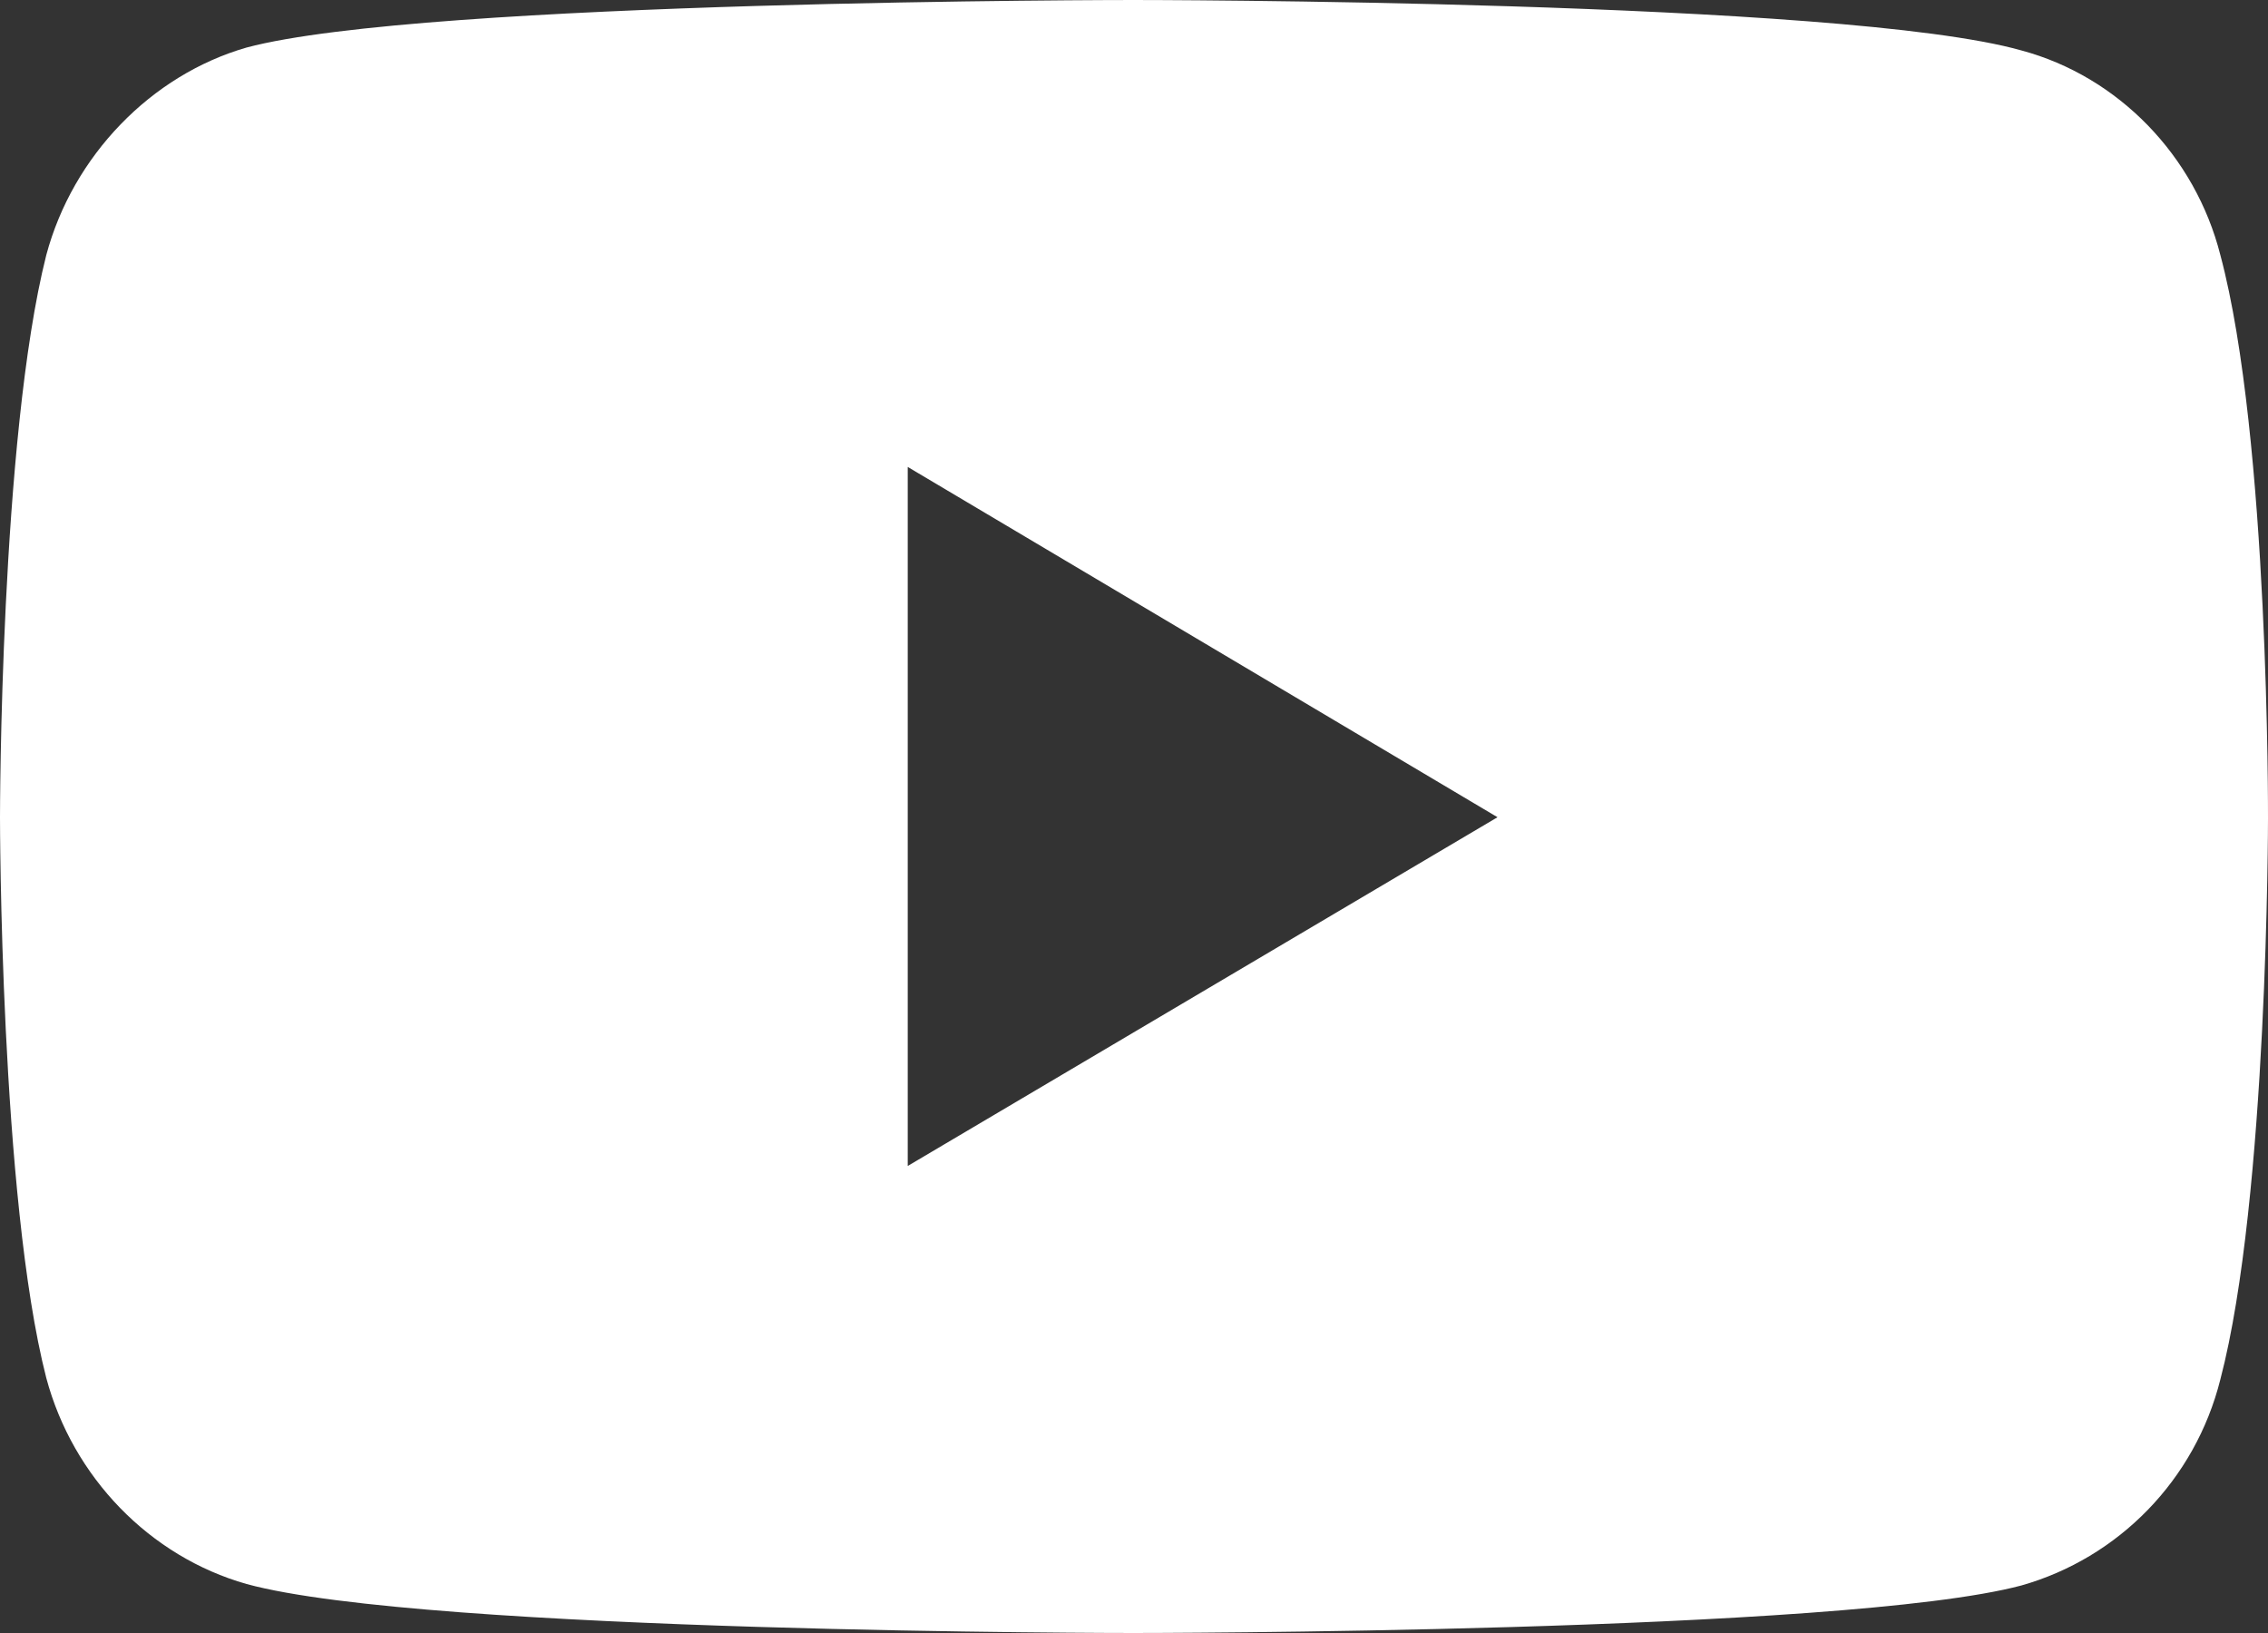
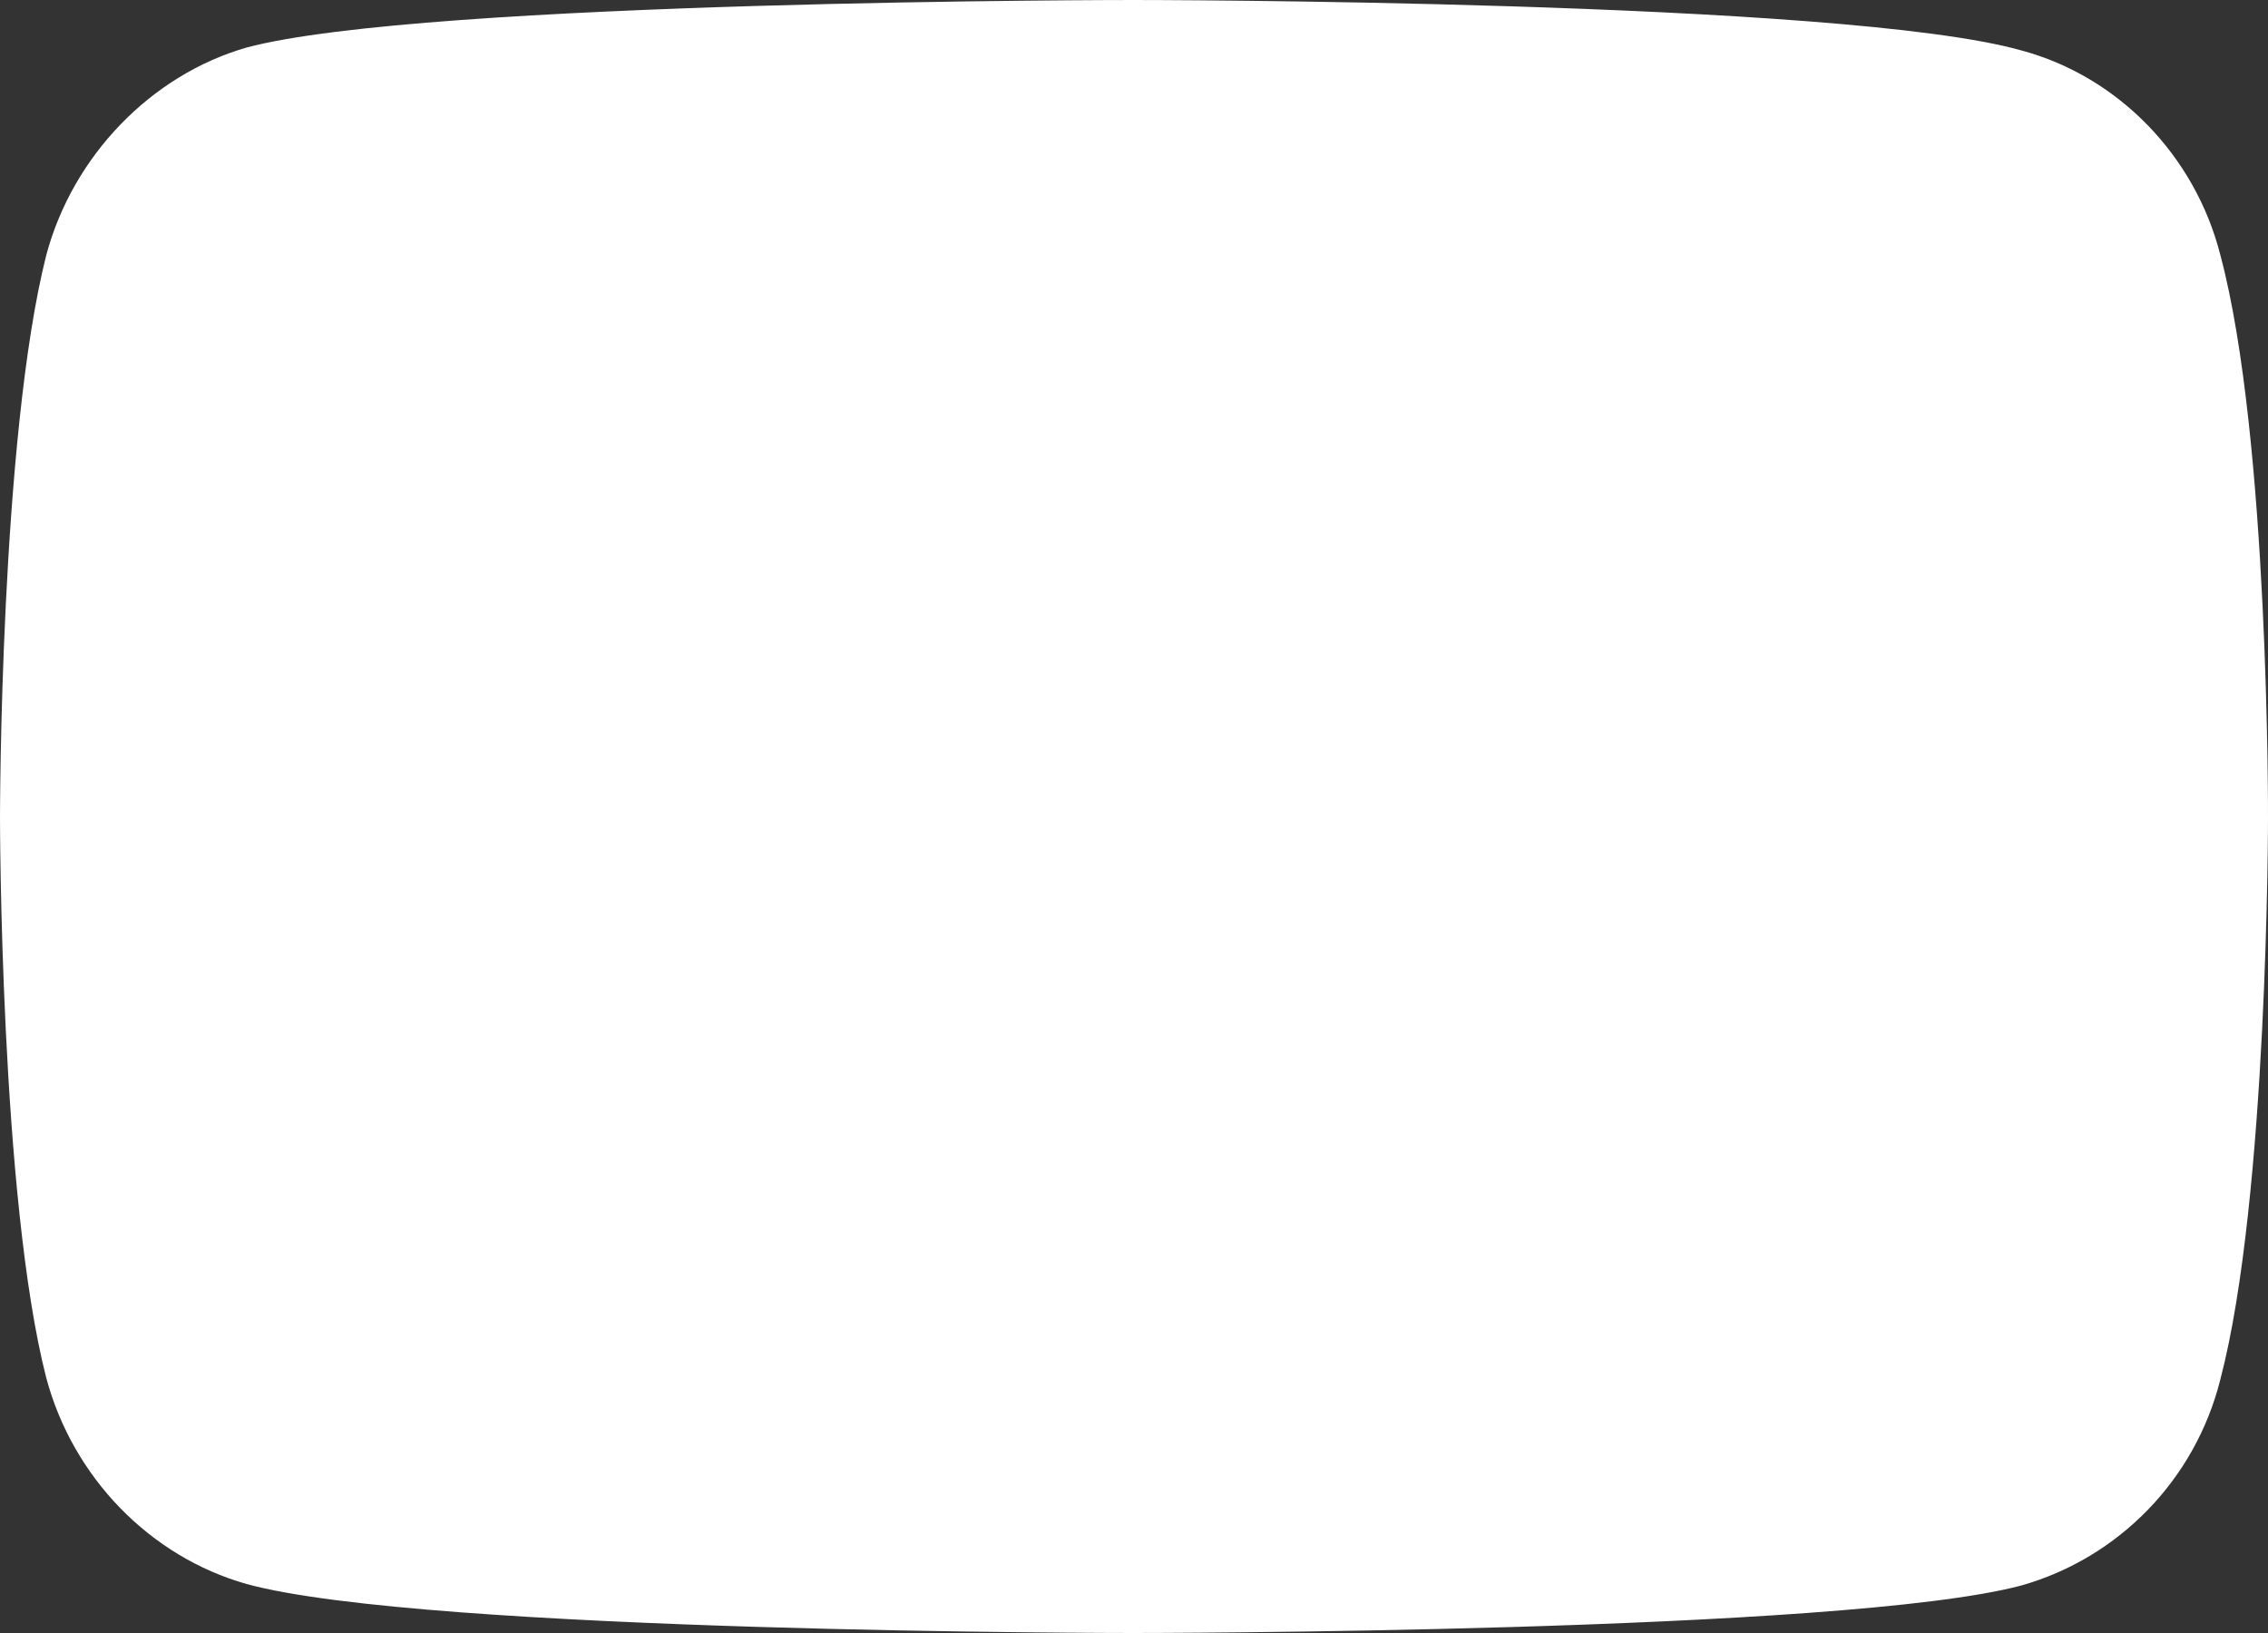
<svg xmlns="http://www.w3.org/2000/svg" width="25" height="18" viewBox="0 0 25 18" fill="none">
  <rect x="0" y="0" width="25" height="18" fill="#333333" stroke="none" />
-   <path d="M12.492 0C12.492 0 4.679 7.46727e-06 2.718 0.524C1.668 0.826 0.803 1.716 0.51 2.812C1.1596e-05 4.83 0 9.008 0 9.008C0 9.008 1.1596e-05 13.202 0.51 15.188C0.803 16.284 1.652 17.158 2.718 17.46C4.694 18 12.492 18 12.492 18C12.492 18 20.321 18 22.282 17.476C23.348 17.174 24.197 16.316 24.475 15.204C25 13.202 25 9.024 25 9.024C25 9.024 25.015 4.83 24.475 2.812C24.197 1.716 23.348 0.842 22.282 0.556C20.321 2.54059e-05 12.492 0 12.492 0ZM10.006 5.147L16.507 9.008L10.006 12.852V5.147Z" fill="white" />
+   <path d="M12.492 0C12.492 0 4.679 7.46727e-06 2.718 0.524C1.668 0.826 0.803 1.716 0.51 2.812C1.1596e-05 4.83 0 9.008 0 9.008C0 9.008 1.1596e-05 13.202 0.51 15.188C0.803 16.284 1.652 17.158 2.718 17.46C4.694 18 12.492 18 12.492 18C12.492 18 20.321 18 22.282 17.476C23.348 17.174 24.197 16.316 24.475 15.204C25 13.202 25 9.024 25 9.024C25 9.024 25.015 4.83 24.475 2.812C24.197 1.716 23.348 0.842 22.282 0.556C20.321 2.54059e-05 12.492 0 12.492 0ZM10.006 5.147L10.006 12.852V5.147Z" fill="white" />
</svg>